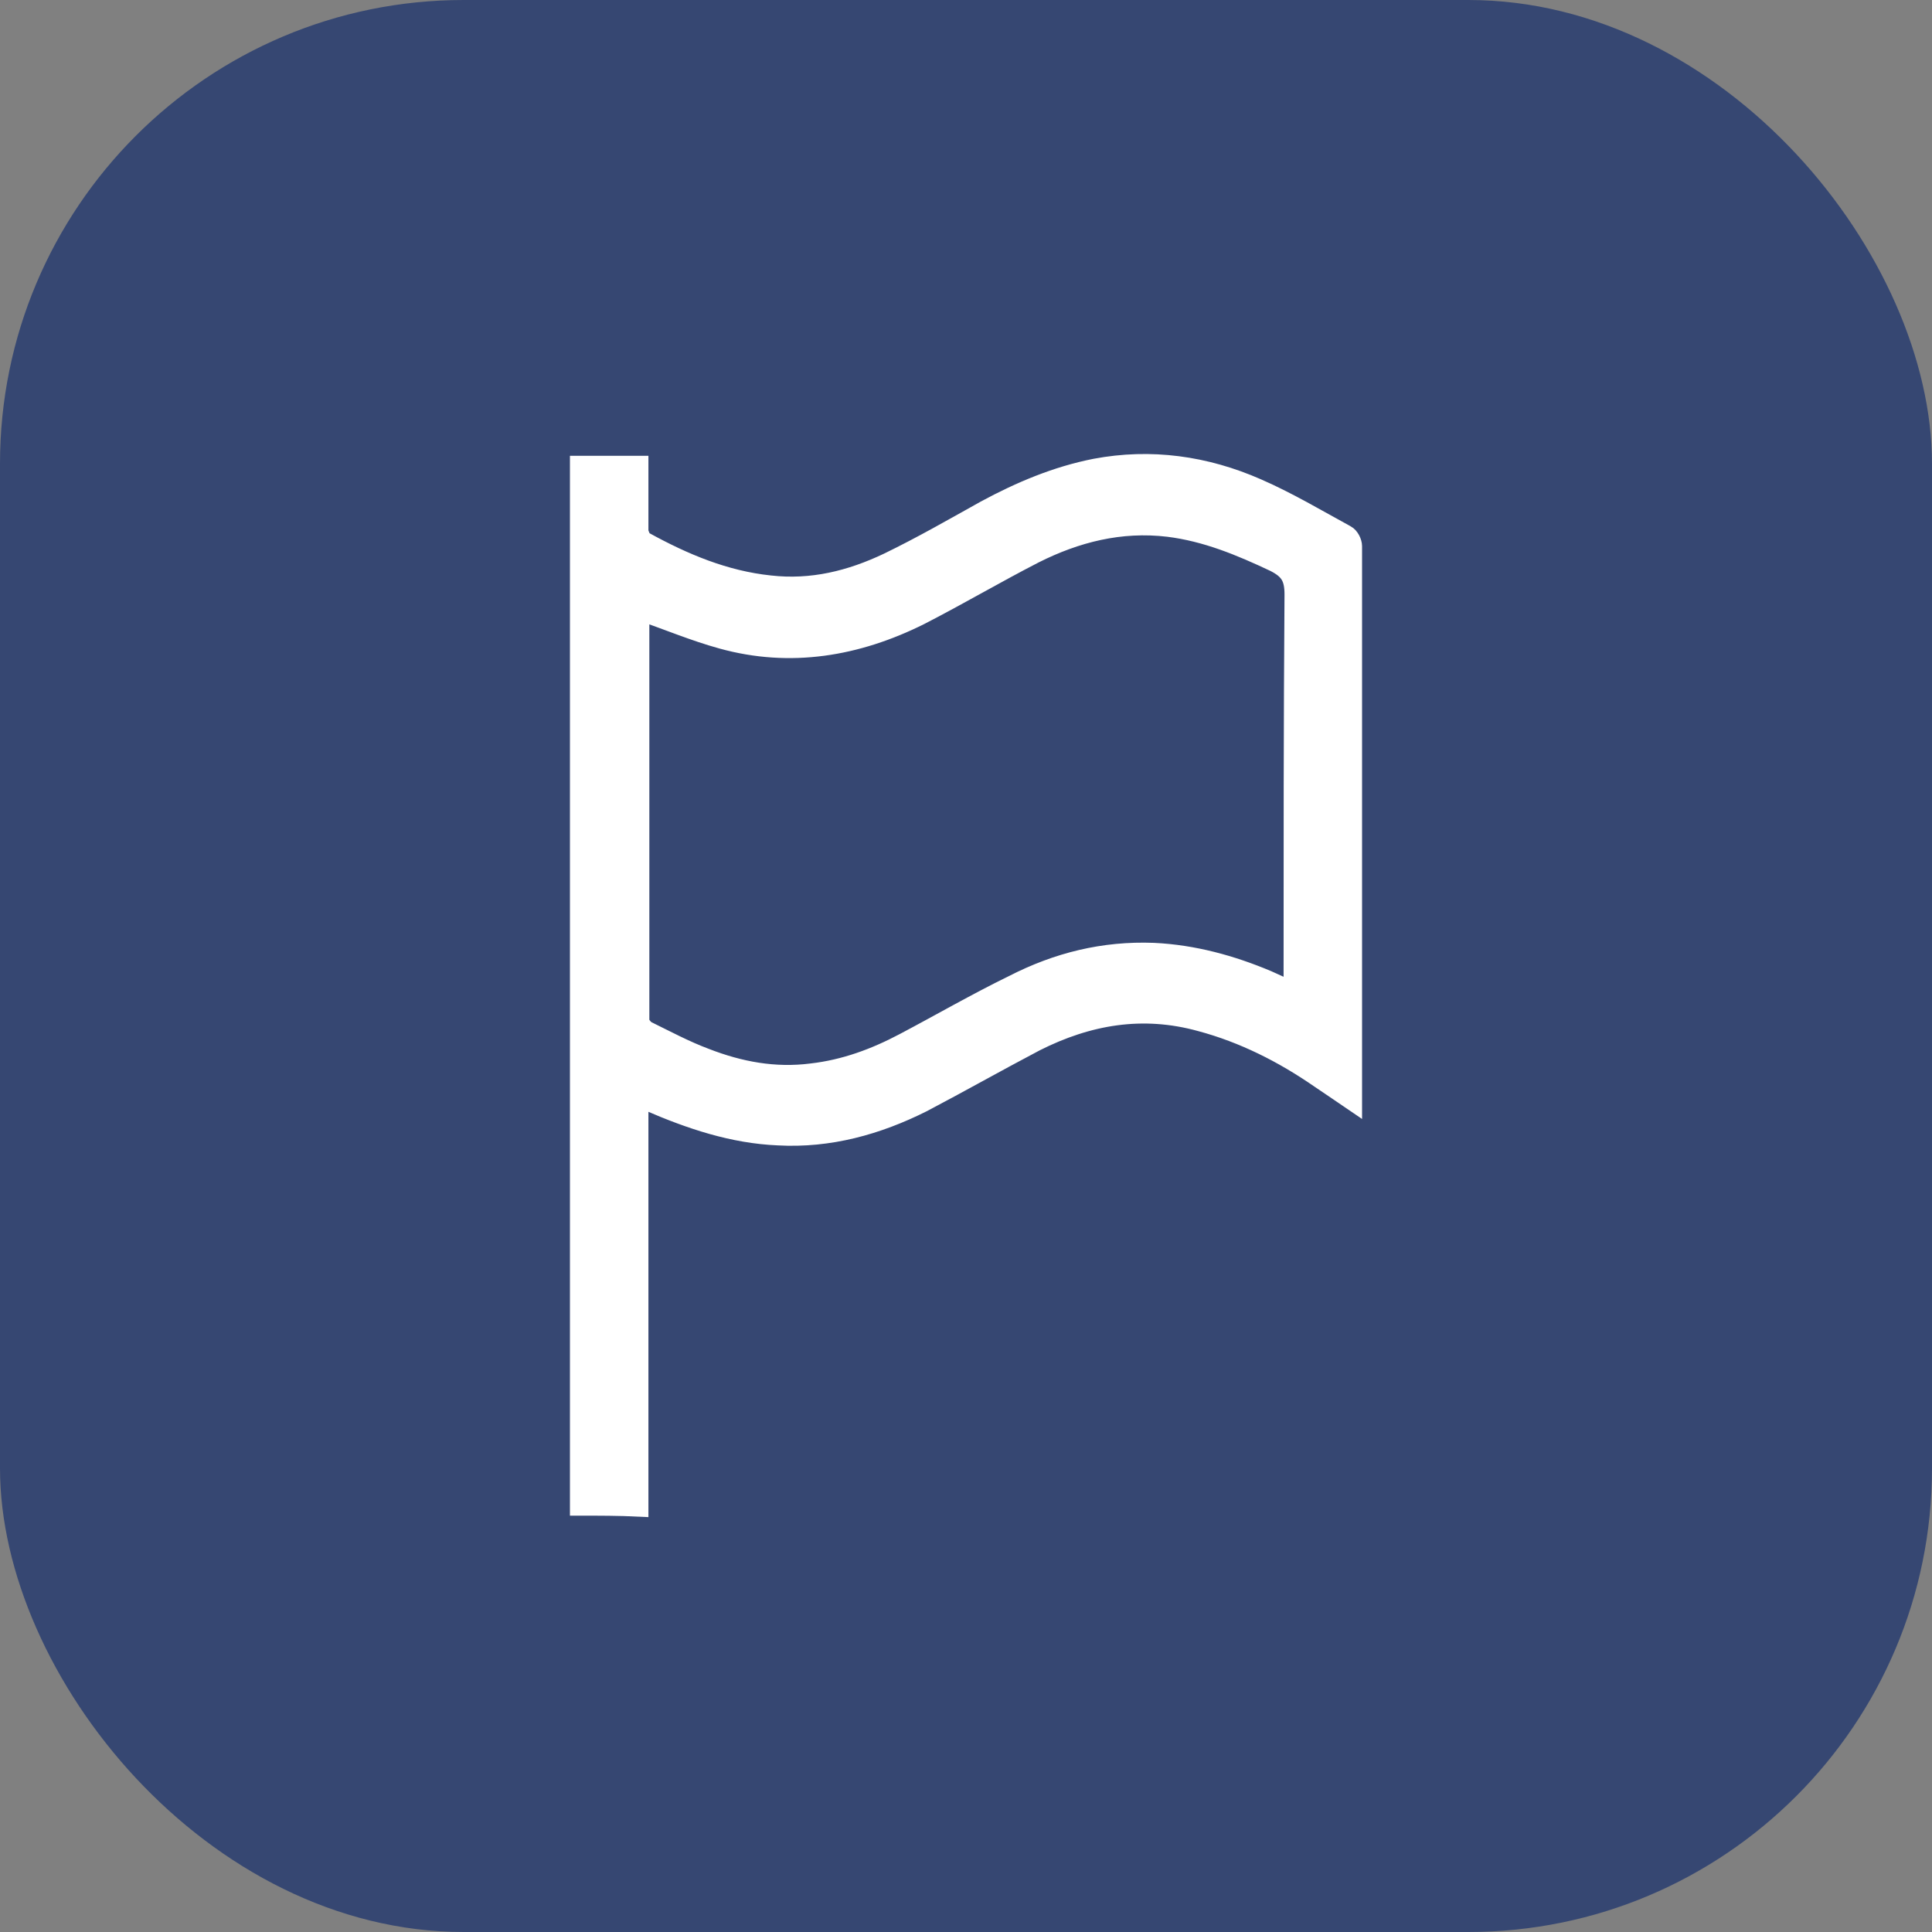
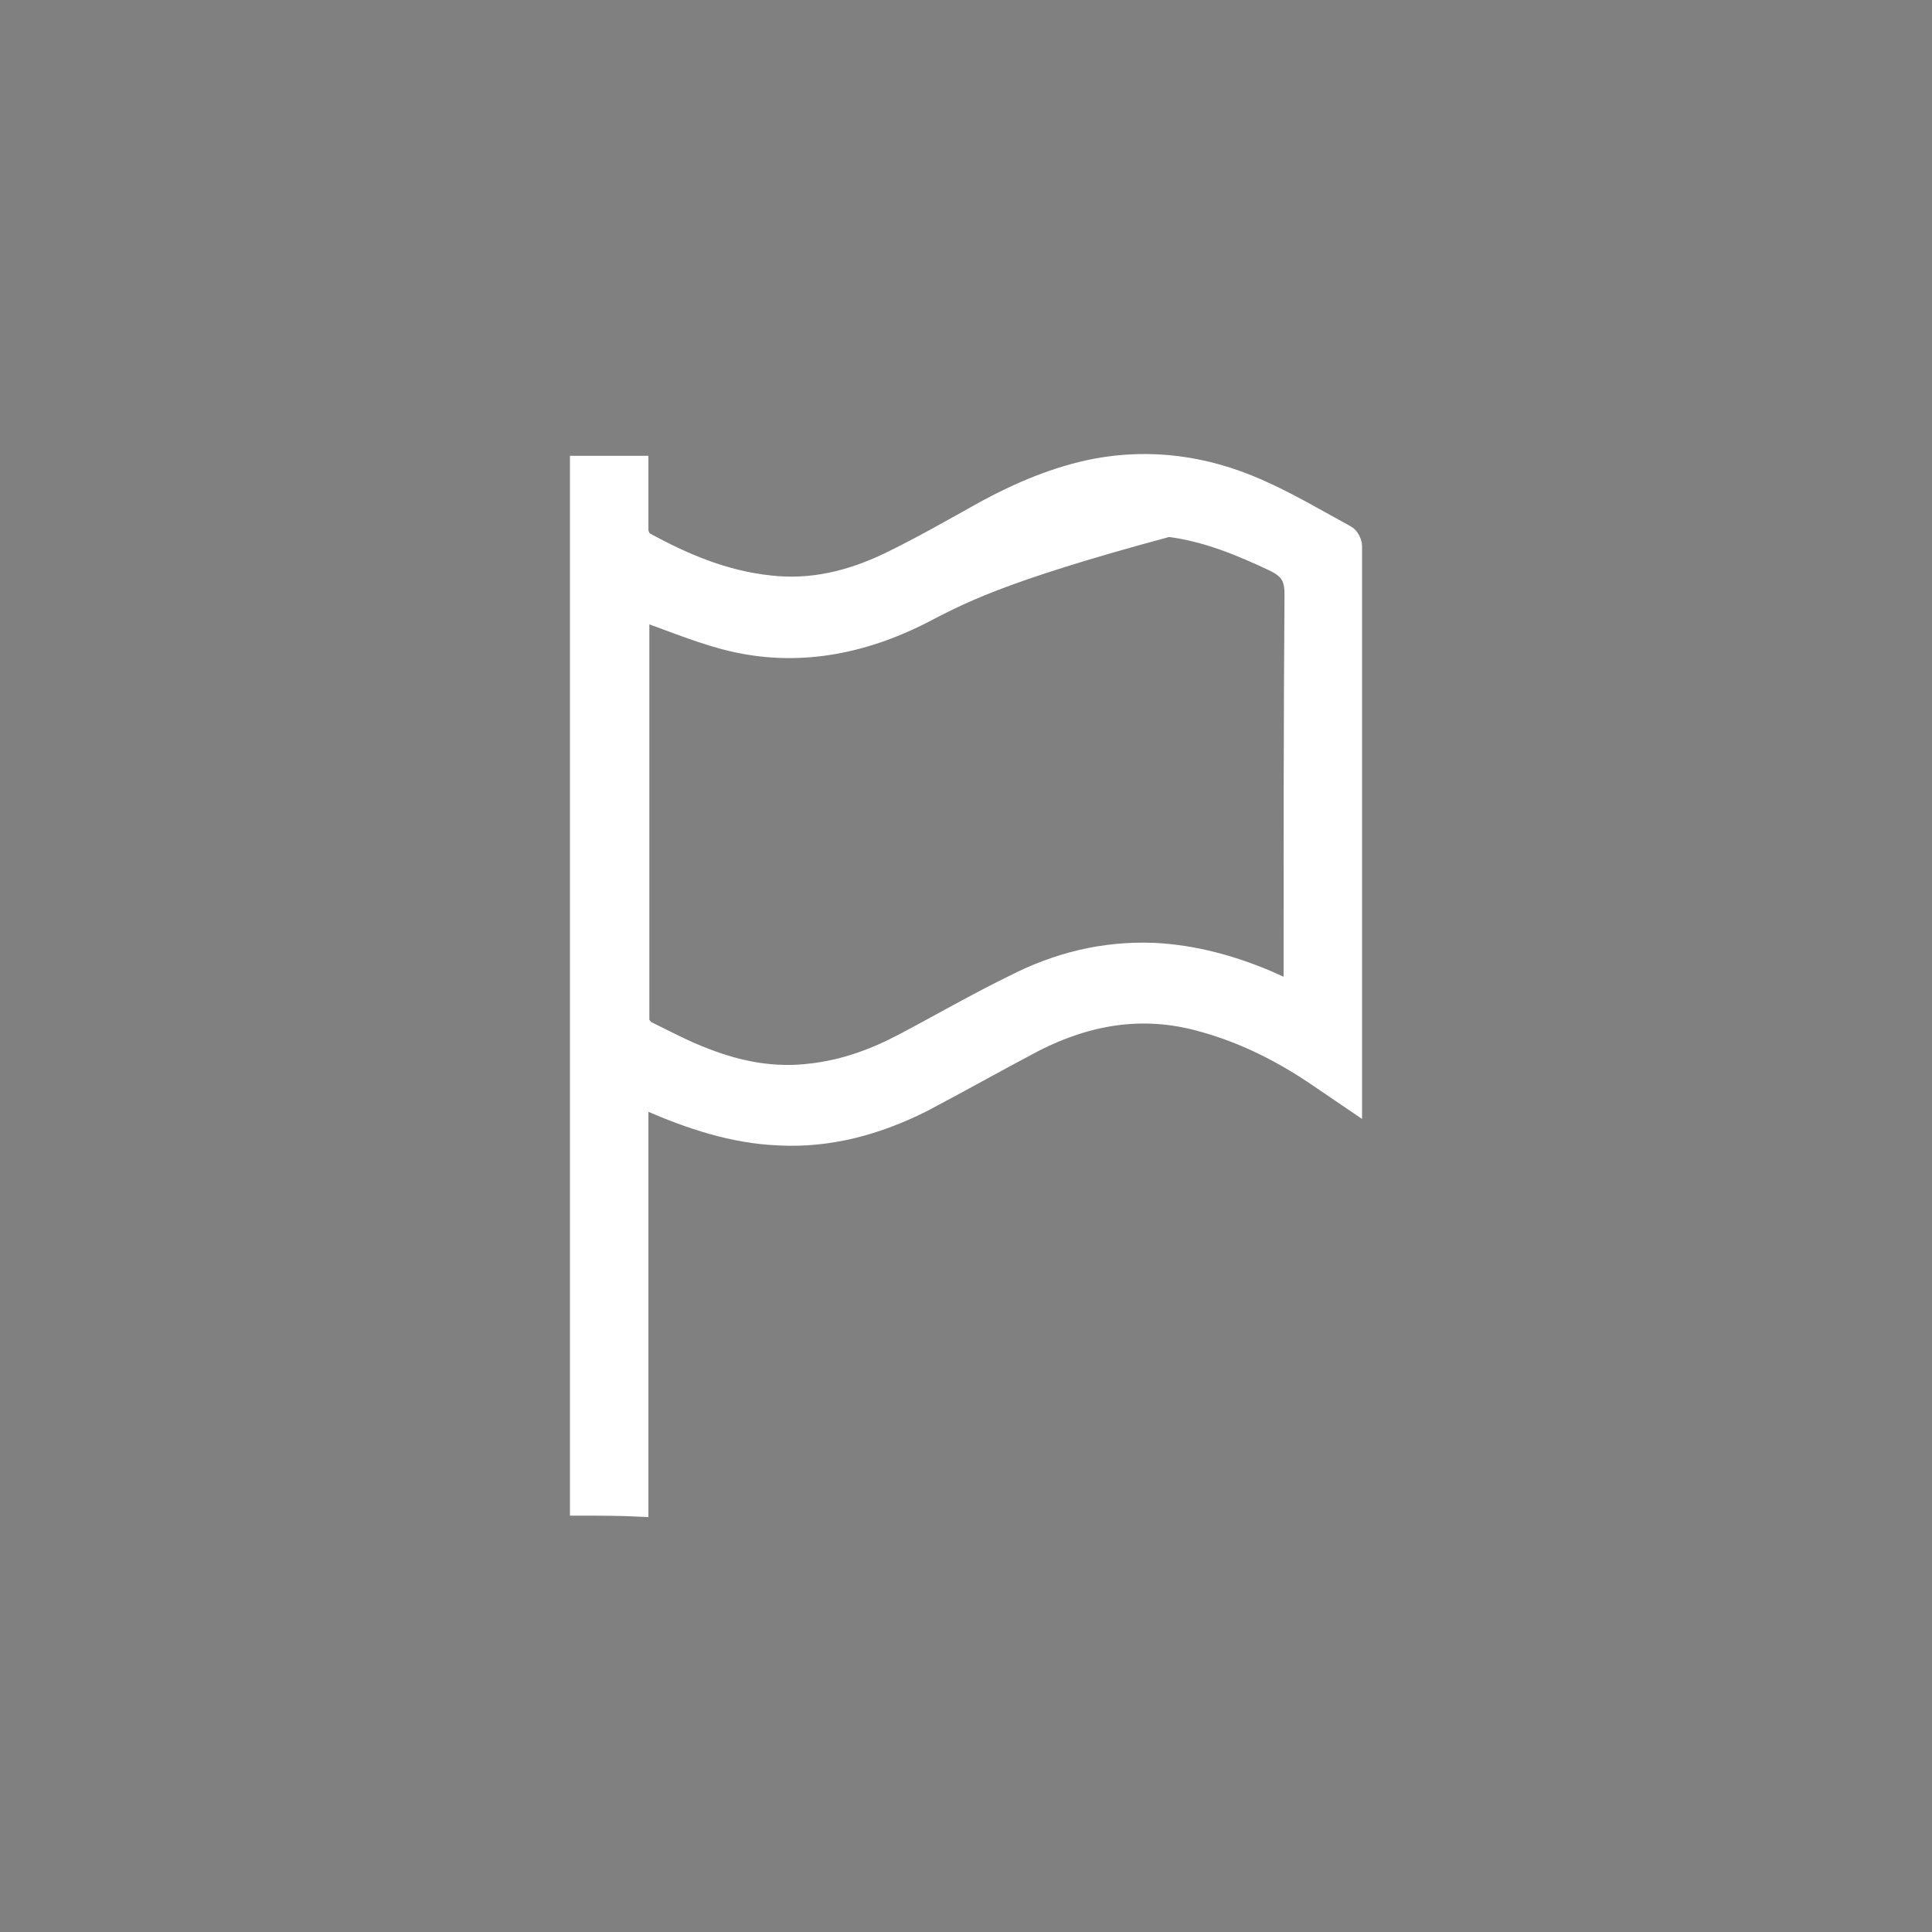
<svg xmlns="http://www.w3.org/2000/svg" width="50" height="50" viewBox="0 0 50 50" fill="none">
  <rect x="0" y="0" width="50" height="50" fill="#808080" stroke="none" />
-   <rect width="50" height="50" rx="12" fill="#364772" />
-   <path d="M15 38.975C15 30.007 15 21.038 15 12.046C15.502 12.046 16.005 12.046 16.531 12.046C16.531 12.611 16.531 13.176 16.531 13.765C16.555 13.839 16.603 13.987 16.675 14.011C17.703 14.576 18.756 15.019 19.928 15.142C21.005 15.264 22.01 15.019 22.99 14.552C23.852 14.134 24.665 13.667 25.502 13.2C26.412 12.709 27.345 12.316 28.349 12.119C29.785 11.849 31.196 12.046 32.536 12.635C33.325 12.979 34.067 13.421 34.833 13.839C34.928 13.888 35 14.036 35 14.134C35 18.852 35 23.594 35 28.312C35 28.361 35 28.385 35 28.484C34.713 28.287 34.45 28.115 34.163 27.918C33.206 27.255 32.177 26.739 31.077 26.444C29.569 26.026 28.158 26.272 26.794 26.96C25.813 27.476 24.857 28.017 23.876 28.533C22.703 29.122 21.459 29.466 20.143 29.393C18.971 29.344 17.871 28.975 16.794 28.508C16.723 28.484 16.651 28.434 16.579 28.41C16.579 28.41 16.555 28.41 16.531 28.434C16.531 31.948 16.531 35.462 16.531 39C16.029 38.975 15.502 38.975 15 38.975ZM16.555 15.805V15.829C16.555 19.368 16.555 22.881 16.555 26.42C16.555 26.493 16.651 26.616 16.723 26.665C17.225 26.911 17.727 27.181 18.254 27.378C19.139 27.722 20.048 27.894 21.005 27.771C21.866 27.673 22.655 27.378 23.397 26.985C24.33 26.493 25.263 25.953 26.22 25.486C27.368 24.896 28.565 24.601 29.857 24.651C30.885 24.7 31.866 24.97 32.799 25.363C33.014 25.461 33.23 25.56 33.469 25.658C33.469 25.511 33.469 25.412 33.469 25.314C33.469 21.997 33.469 18.704 33.493 15.387C33.493 14.945 33.373 14.748 32.99 14.552C32.105 14.134 31.22 13.765 30.239 13.643C28.995 13.495 27.847 13.79 26.77 14.331C25.766 14.847 24.809 15.412 23.804 15.928C22.177 16.739 20.454 17.033 18.684 16.542C17.966 16.345 17.273 16.051 16.555 15.805Z" fill="white" stroke="white" stroke-width="0.5" />
+   <path d="M15 38.975C15 30.007 15 21.038 15 12.046C15.502 12.046 16.005 12.046 16.531 12.046C16.531 12.611 16.531 13.176 16.531 13.765C16.555 13.839 16.603 13.987 16.675 14.011C17.703 14.576 18.756 15.019 19.928 15.142C21.005 15.264 22.01 15.019 22.99 14.552C23.852 14.134 24.665 13.667 25.502 13.2C26.412 12.709 27.345 12.316 28.349 12.119C29.785 11.849 31.196 12.046 32.536 12.635C33.325 12.979 34.067 13.421 34.833 13.839C34.928 13.888 35 14.036 35 14.134C35 18.852 35 23.594 35 28.312C35 28.361 35 28.385 35 28.484C34.713 28.287 34.45 28.115 34.163 27.918C33.206 27.255 32.177 26.739 31.077 26.444C29.569 26.026 28.158 26.272 26.794 26.96C25.813 27.476 24.857 28.017 23.876 28.533C22.703 29.122 21.459 29.466 20.143 29.393C18.971 29.344 17.871 28.975 16.794 28.508C16.723 28.484 16.651 28.434 16.579 28.41C16.579 28.41 16.555 28.41 16.531 28.434C16.531 31.948 16.531 35.462 16.531 39C16.029 38.975 15.502 38.975 15 38.975ZM16.555 15.805V15.829C16.555 19.368 16.555 22.881 16.555 26.42C16.555 26.493 16.651 26.616 16.723 26.665C17.225 26.911 17.727 27.181 18.254 27.378C19.139 27.722 20.048 27.894 21.005 27.771C21.866 27.673 22.655 27.378 23.397 26.985C24.33 26.493 25.263 25.953 26.22 25.486C27.368 24.896 28.565 24.601 29.857 24.651C30.885 24.7 31.866 24.97 32.799 25.363C33.014 25.461 33.23 25.56 33.469 25.658C33.469 25.511 33.469 25.412 33.469 25.314C33.469 21.997 33.469 18.704 33.493 15.387C33.493 14.945 33.373 14.748 32.99 14.552C32.105 14.134 31.22 13.765 30.239 13.643C25.766 14.847 24.809 15.412 23.804 15.928C22.177 16.739 20.454 17.033 18.684 16.542C17.966 16.345 17.273 16.051 16.555 15.805Z" fill="white" stroke="white" stroke-width="0.5" />
</svg>